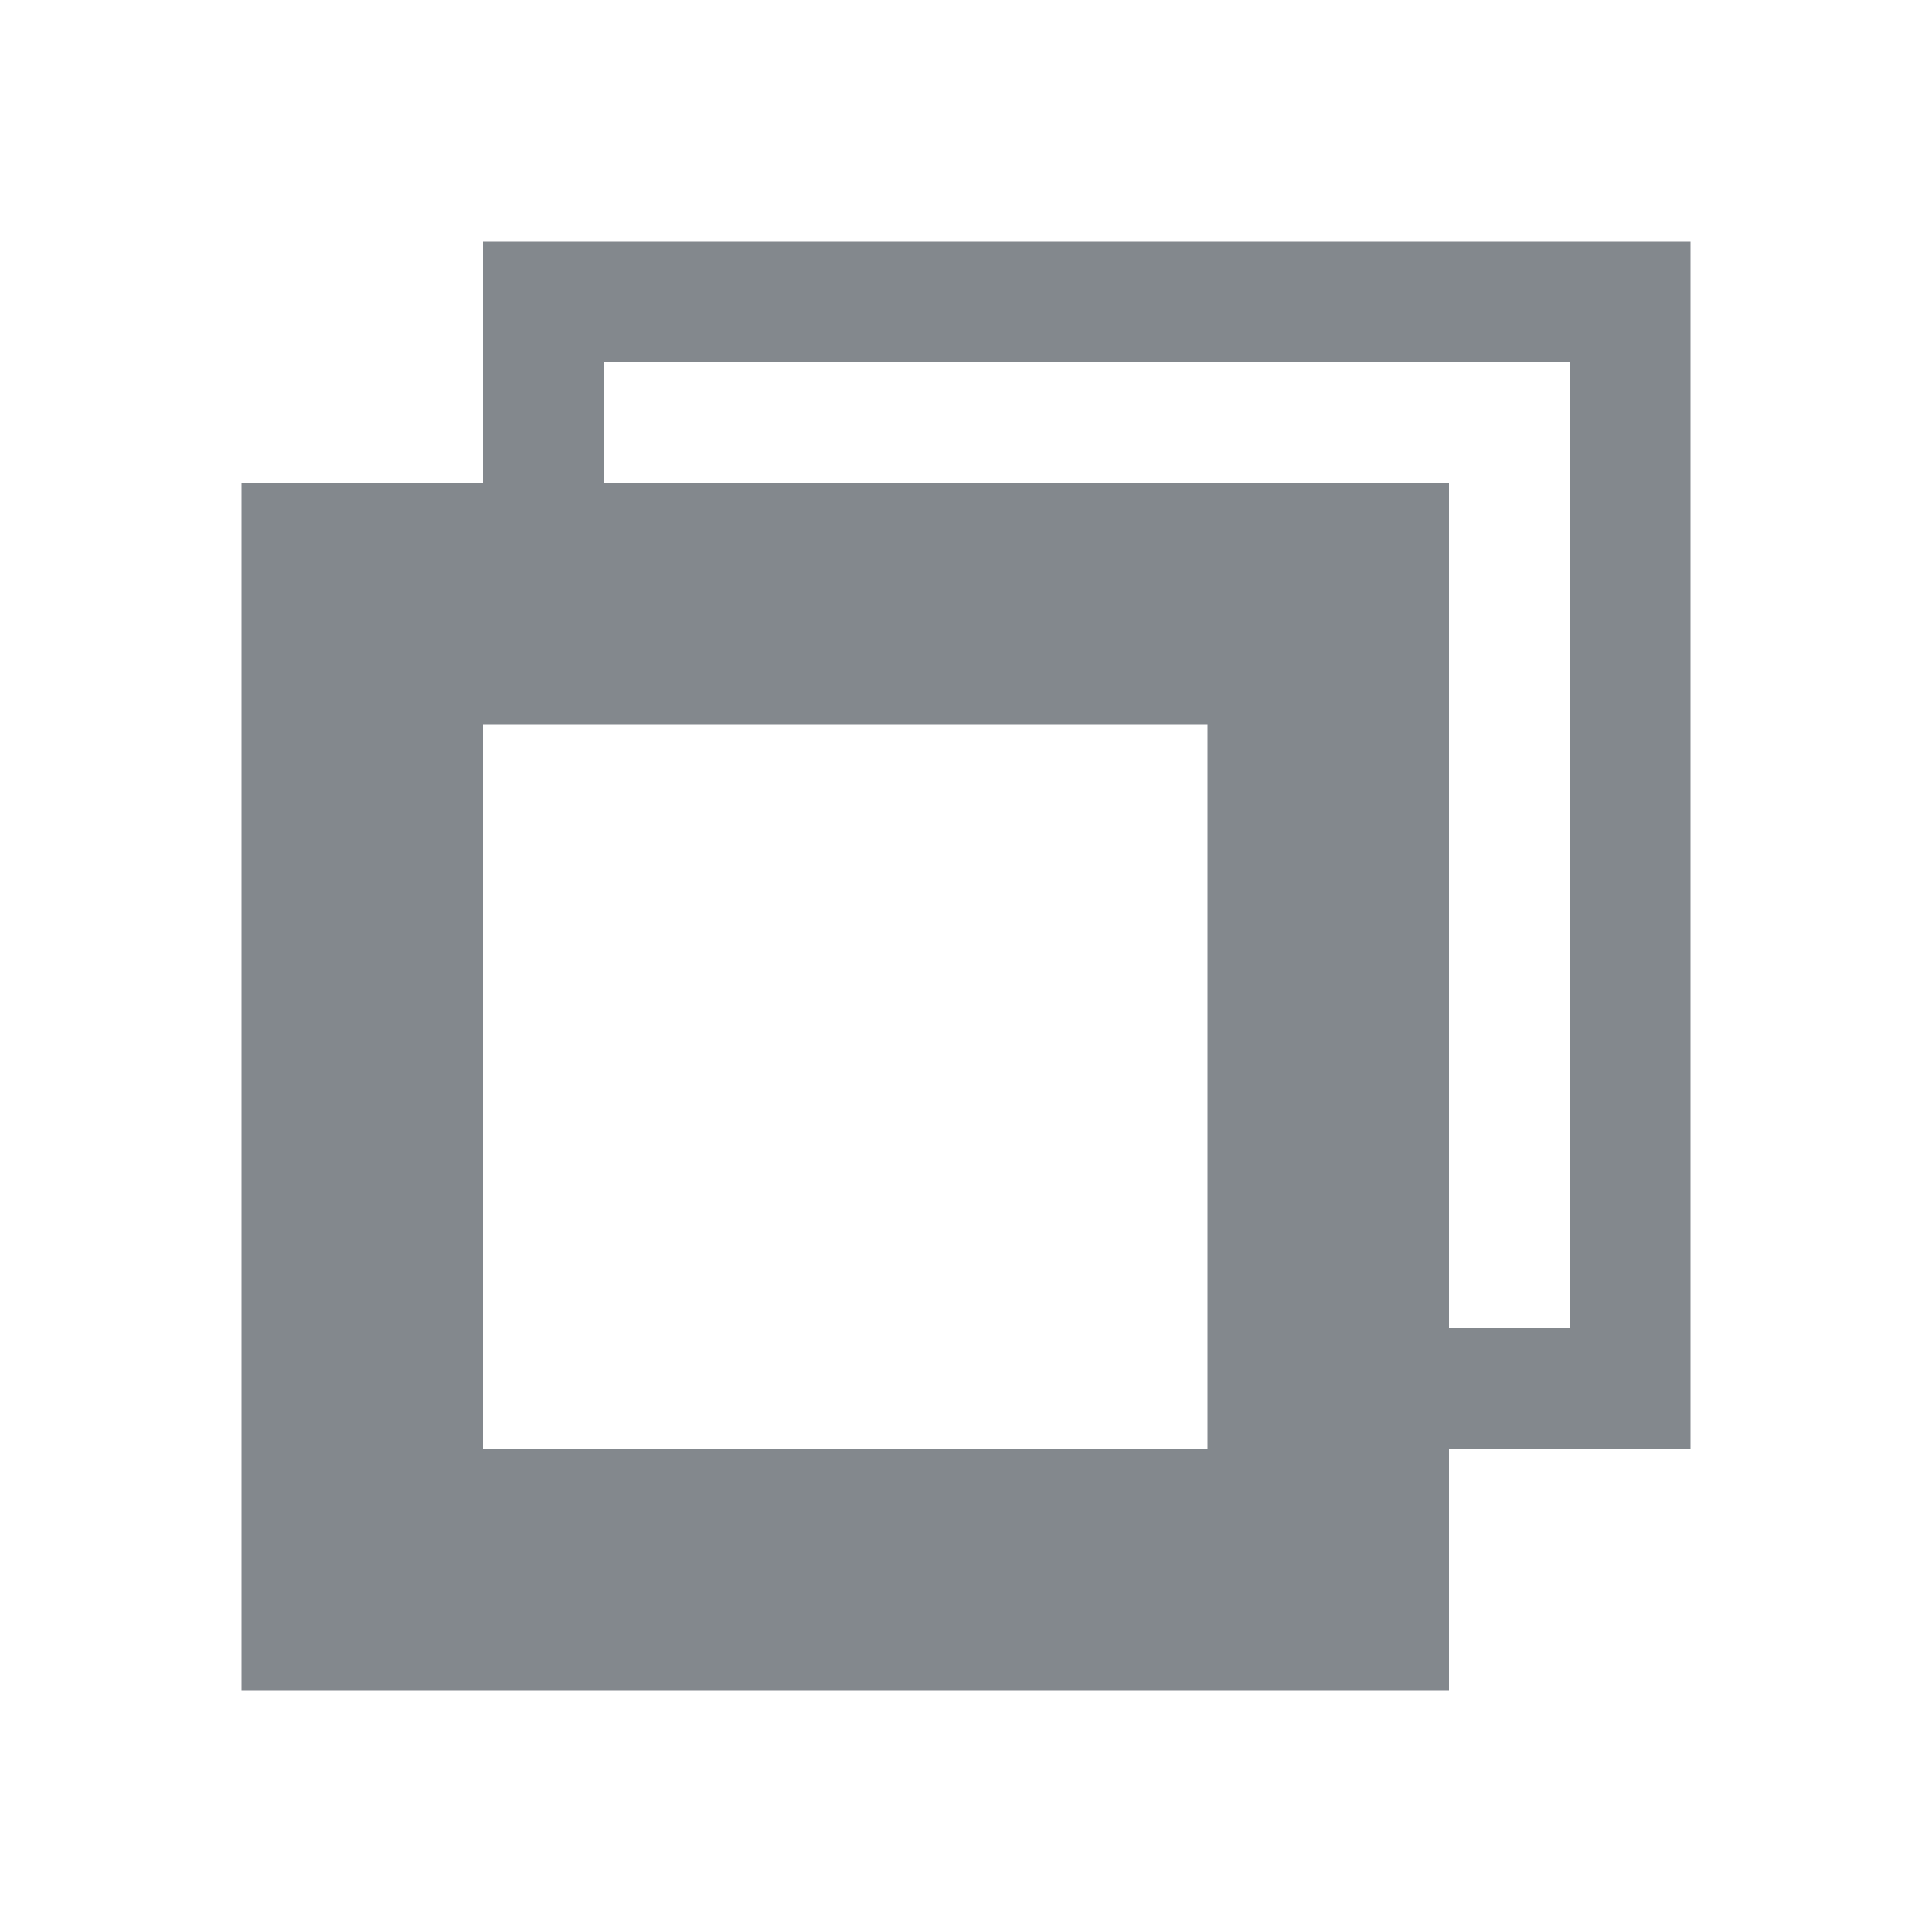
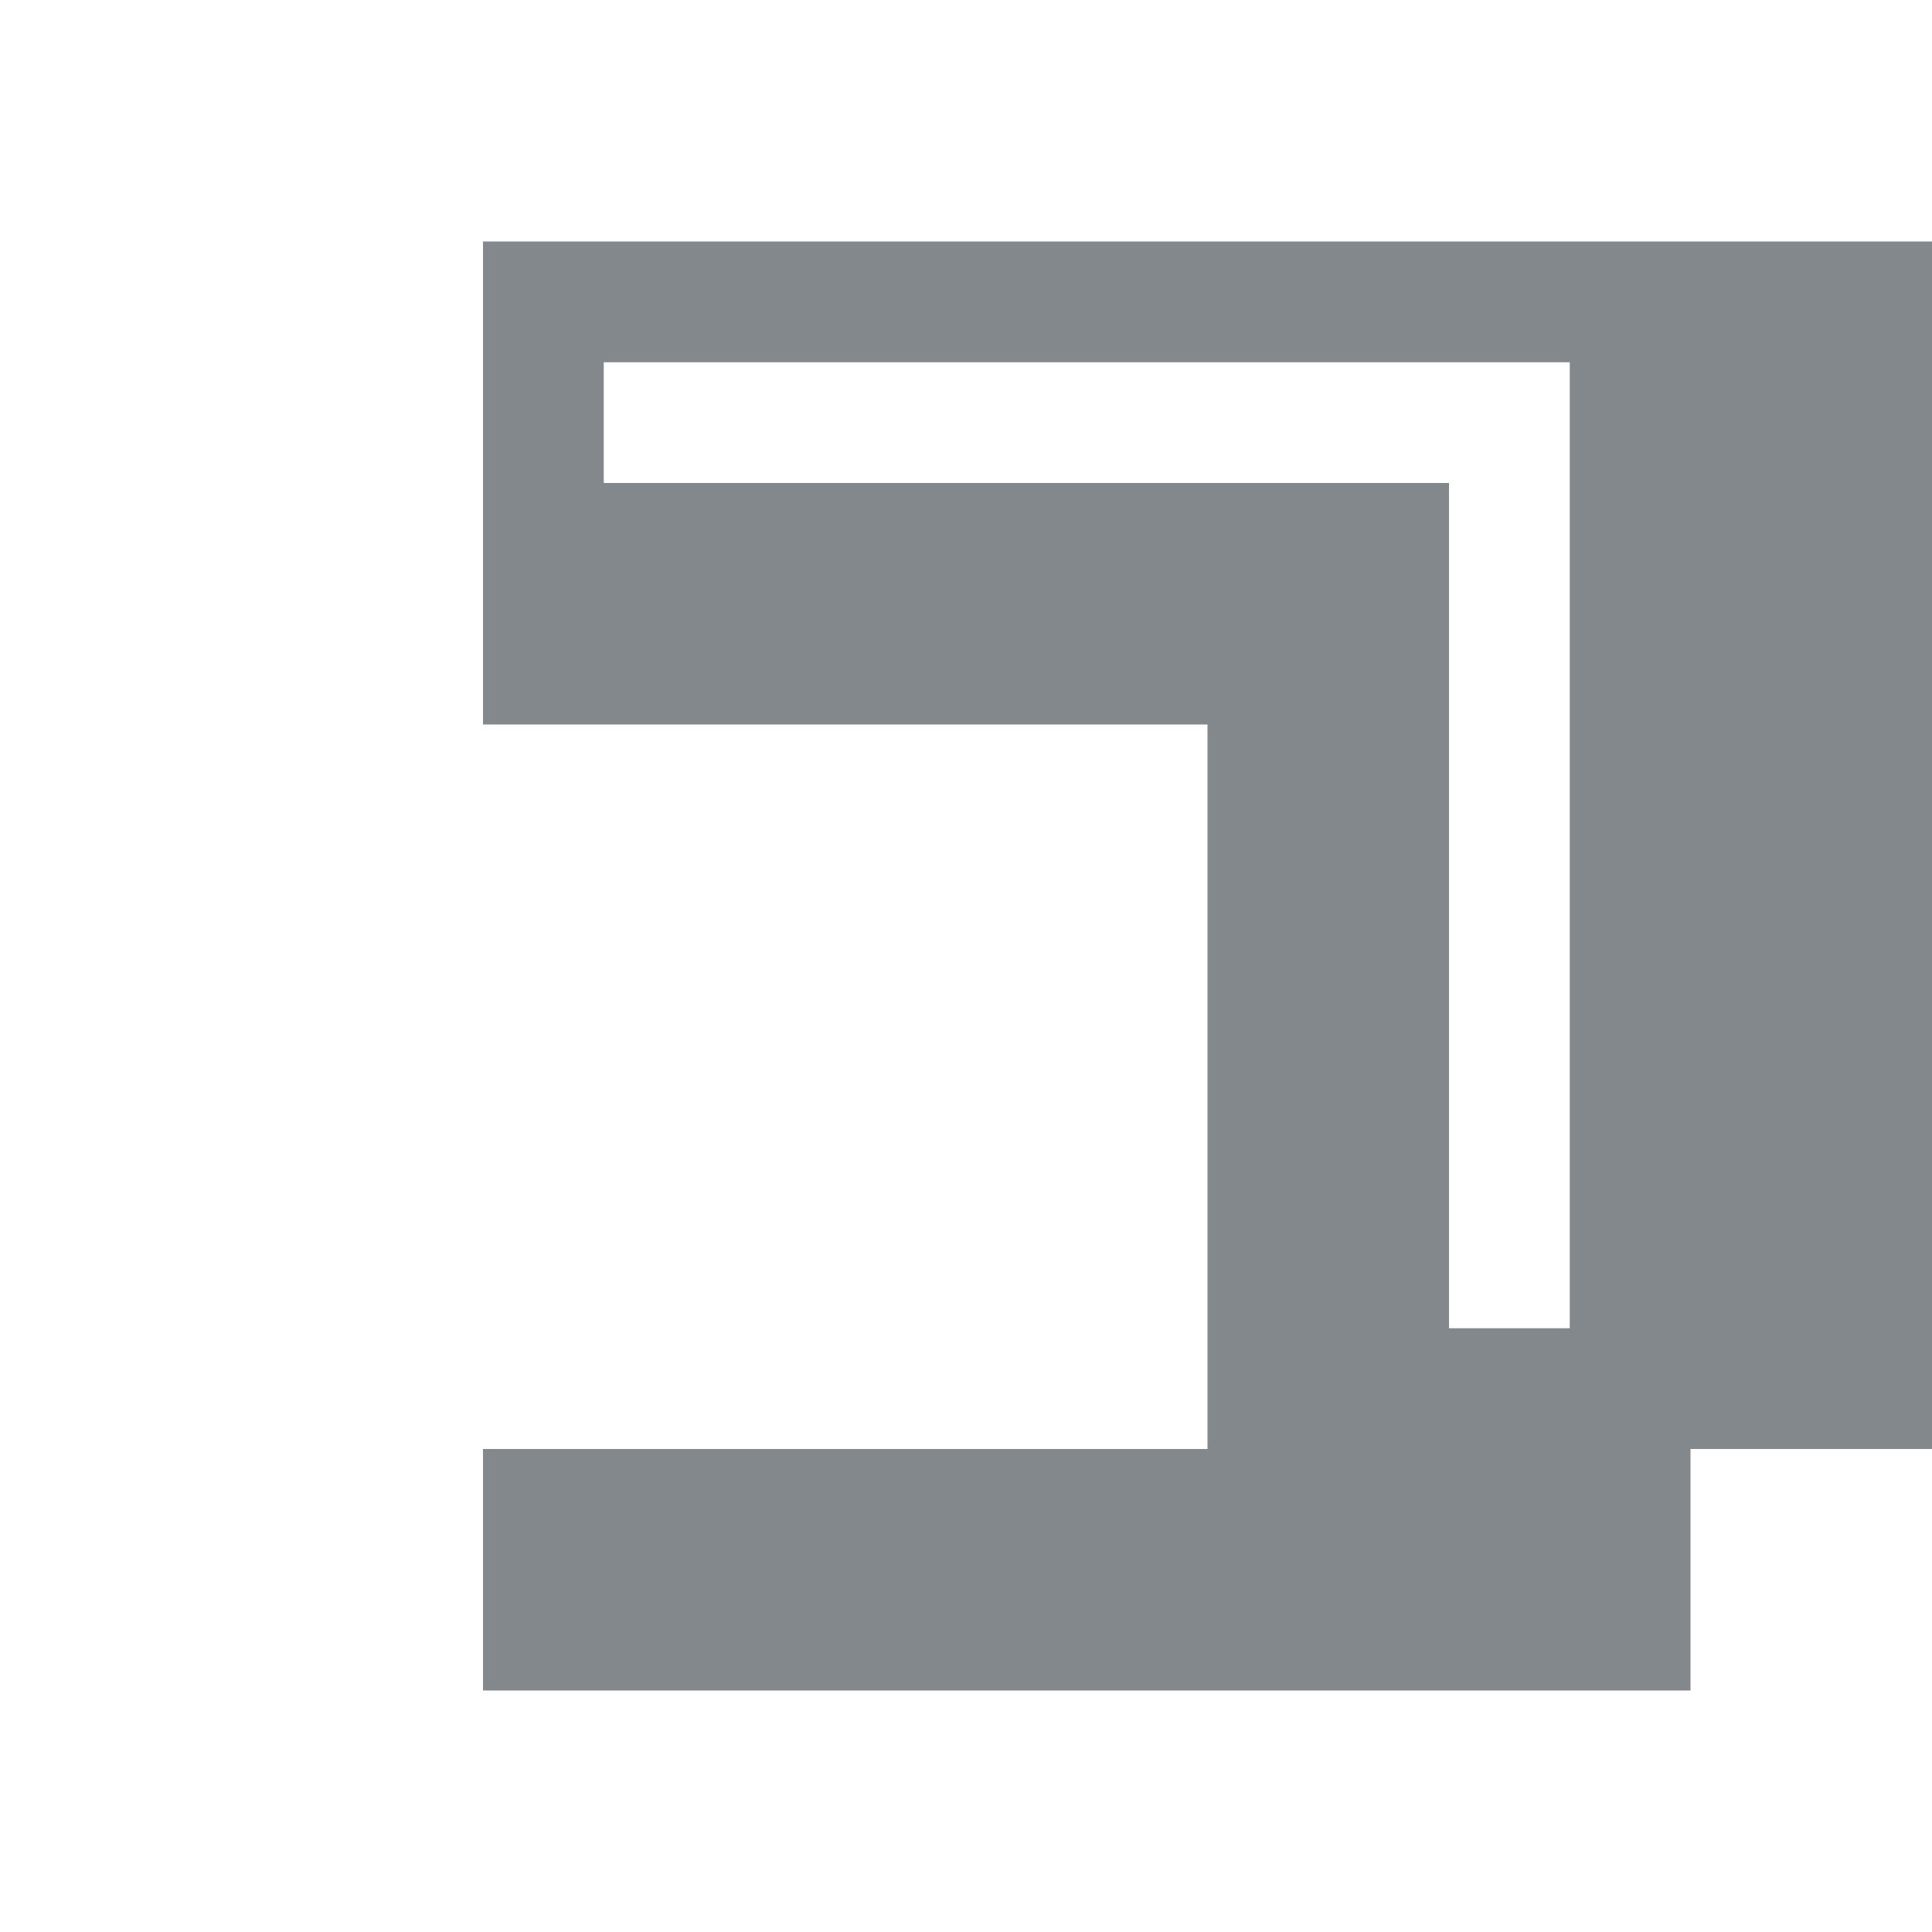
<svg xmlns="http://www.w3.org/2000/svg" version="1.1" width="16" height="16" viewBox="0 0 16 16">
-   <path fill="#83888d" d="M4 2v2h-2v10h10v-2h2v-10zM10 12h-6v-6h6zM13 11h-1v-7h-7v-1h8z" />
+   <path fill="#83888d" d="M4 2v2v10h10v-2h2v-10zM10 12h-6v-6h6zM13 11h-1v-7h-7v-1h8z" />
</svg>